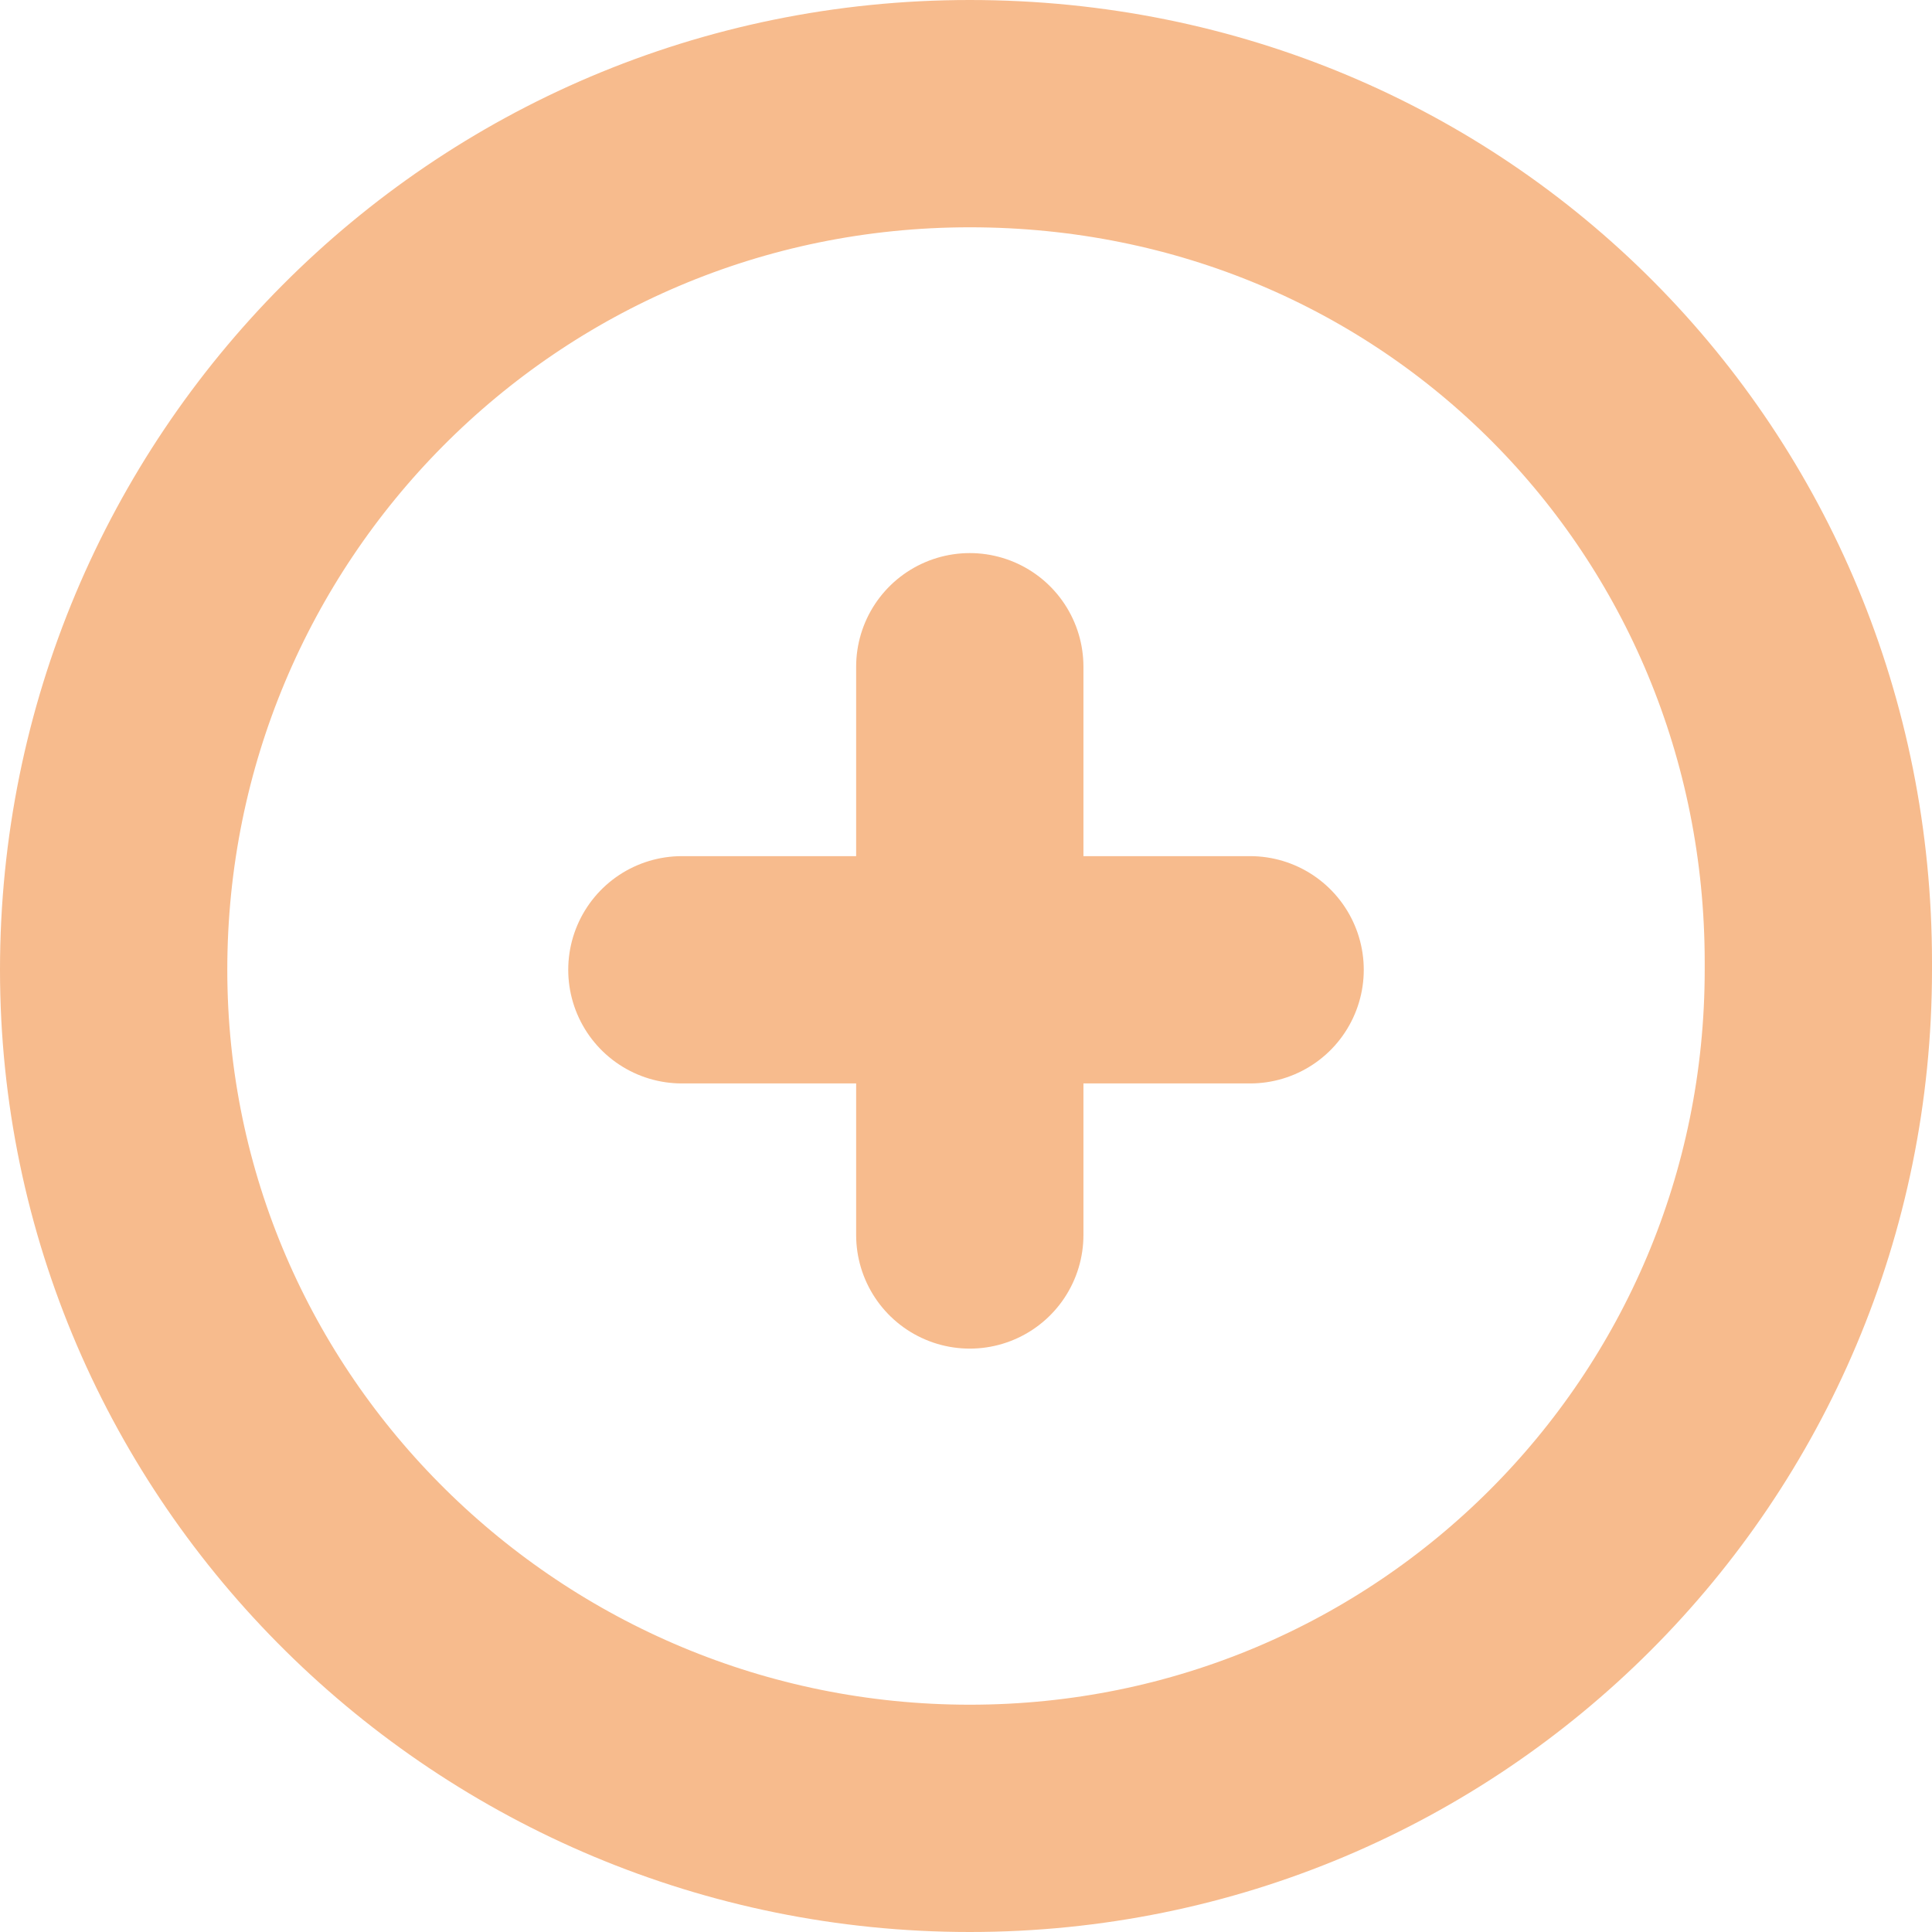
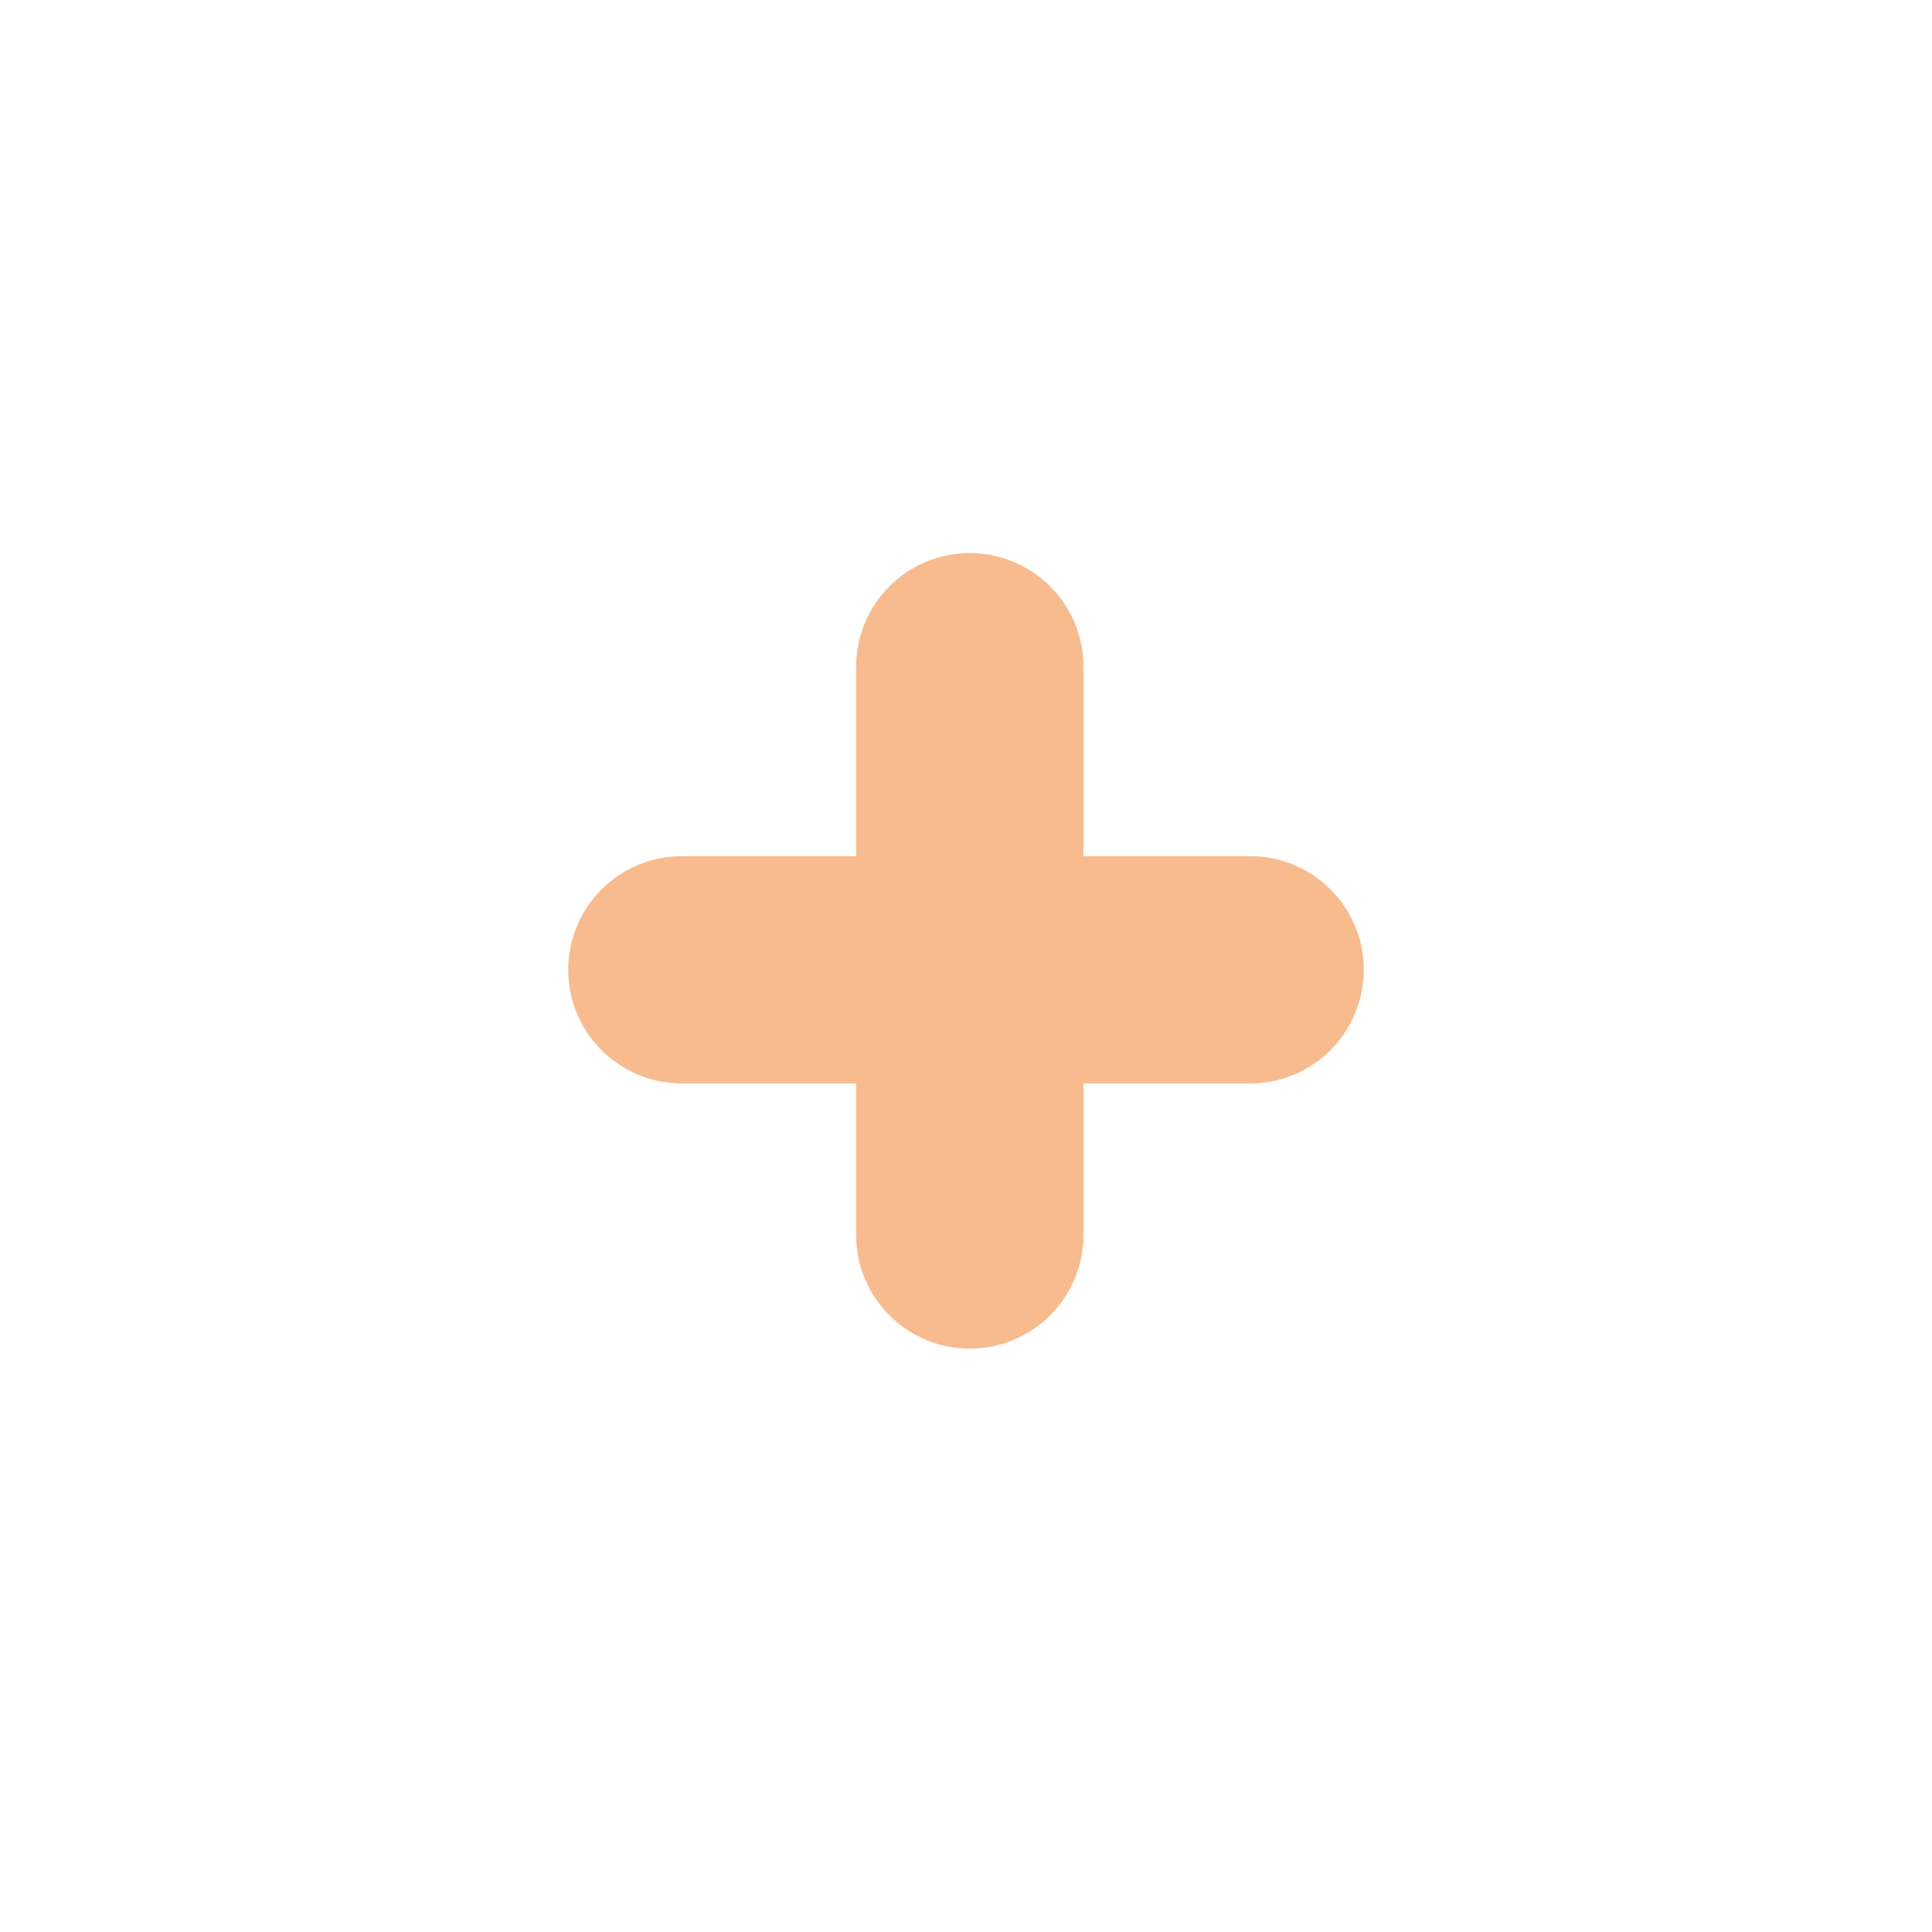
<svg xmlns="http://www.w3.org/2000/svg" id="Layer_1" viewBox="0 0 25.5 25.5">
  <defs>
    <style>.cls-1,.cls-2{fill:none;stroke:#f7bb8d;stroke-width:3px;}.cls-2{stroke-linecap:round;stroke-linejoin:round;}</style>
  </defs>
  <path class="cls-2" d="m9,12.8h7.5" />
  <path class="cls-2" d="m12.8,8.8v7.5" />
-   <path class="cls-1" d="m24,12.8c0,6.2-5,11.2-11.2,11.2S1.5,19,1.5,12.8,6.5,1.5,12.8,1.5s11.2,5,11.2,11.2Z" />
</svg>